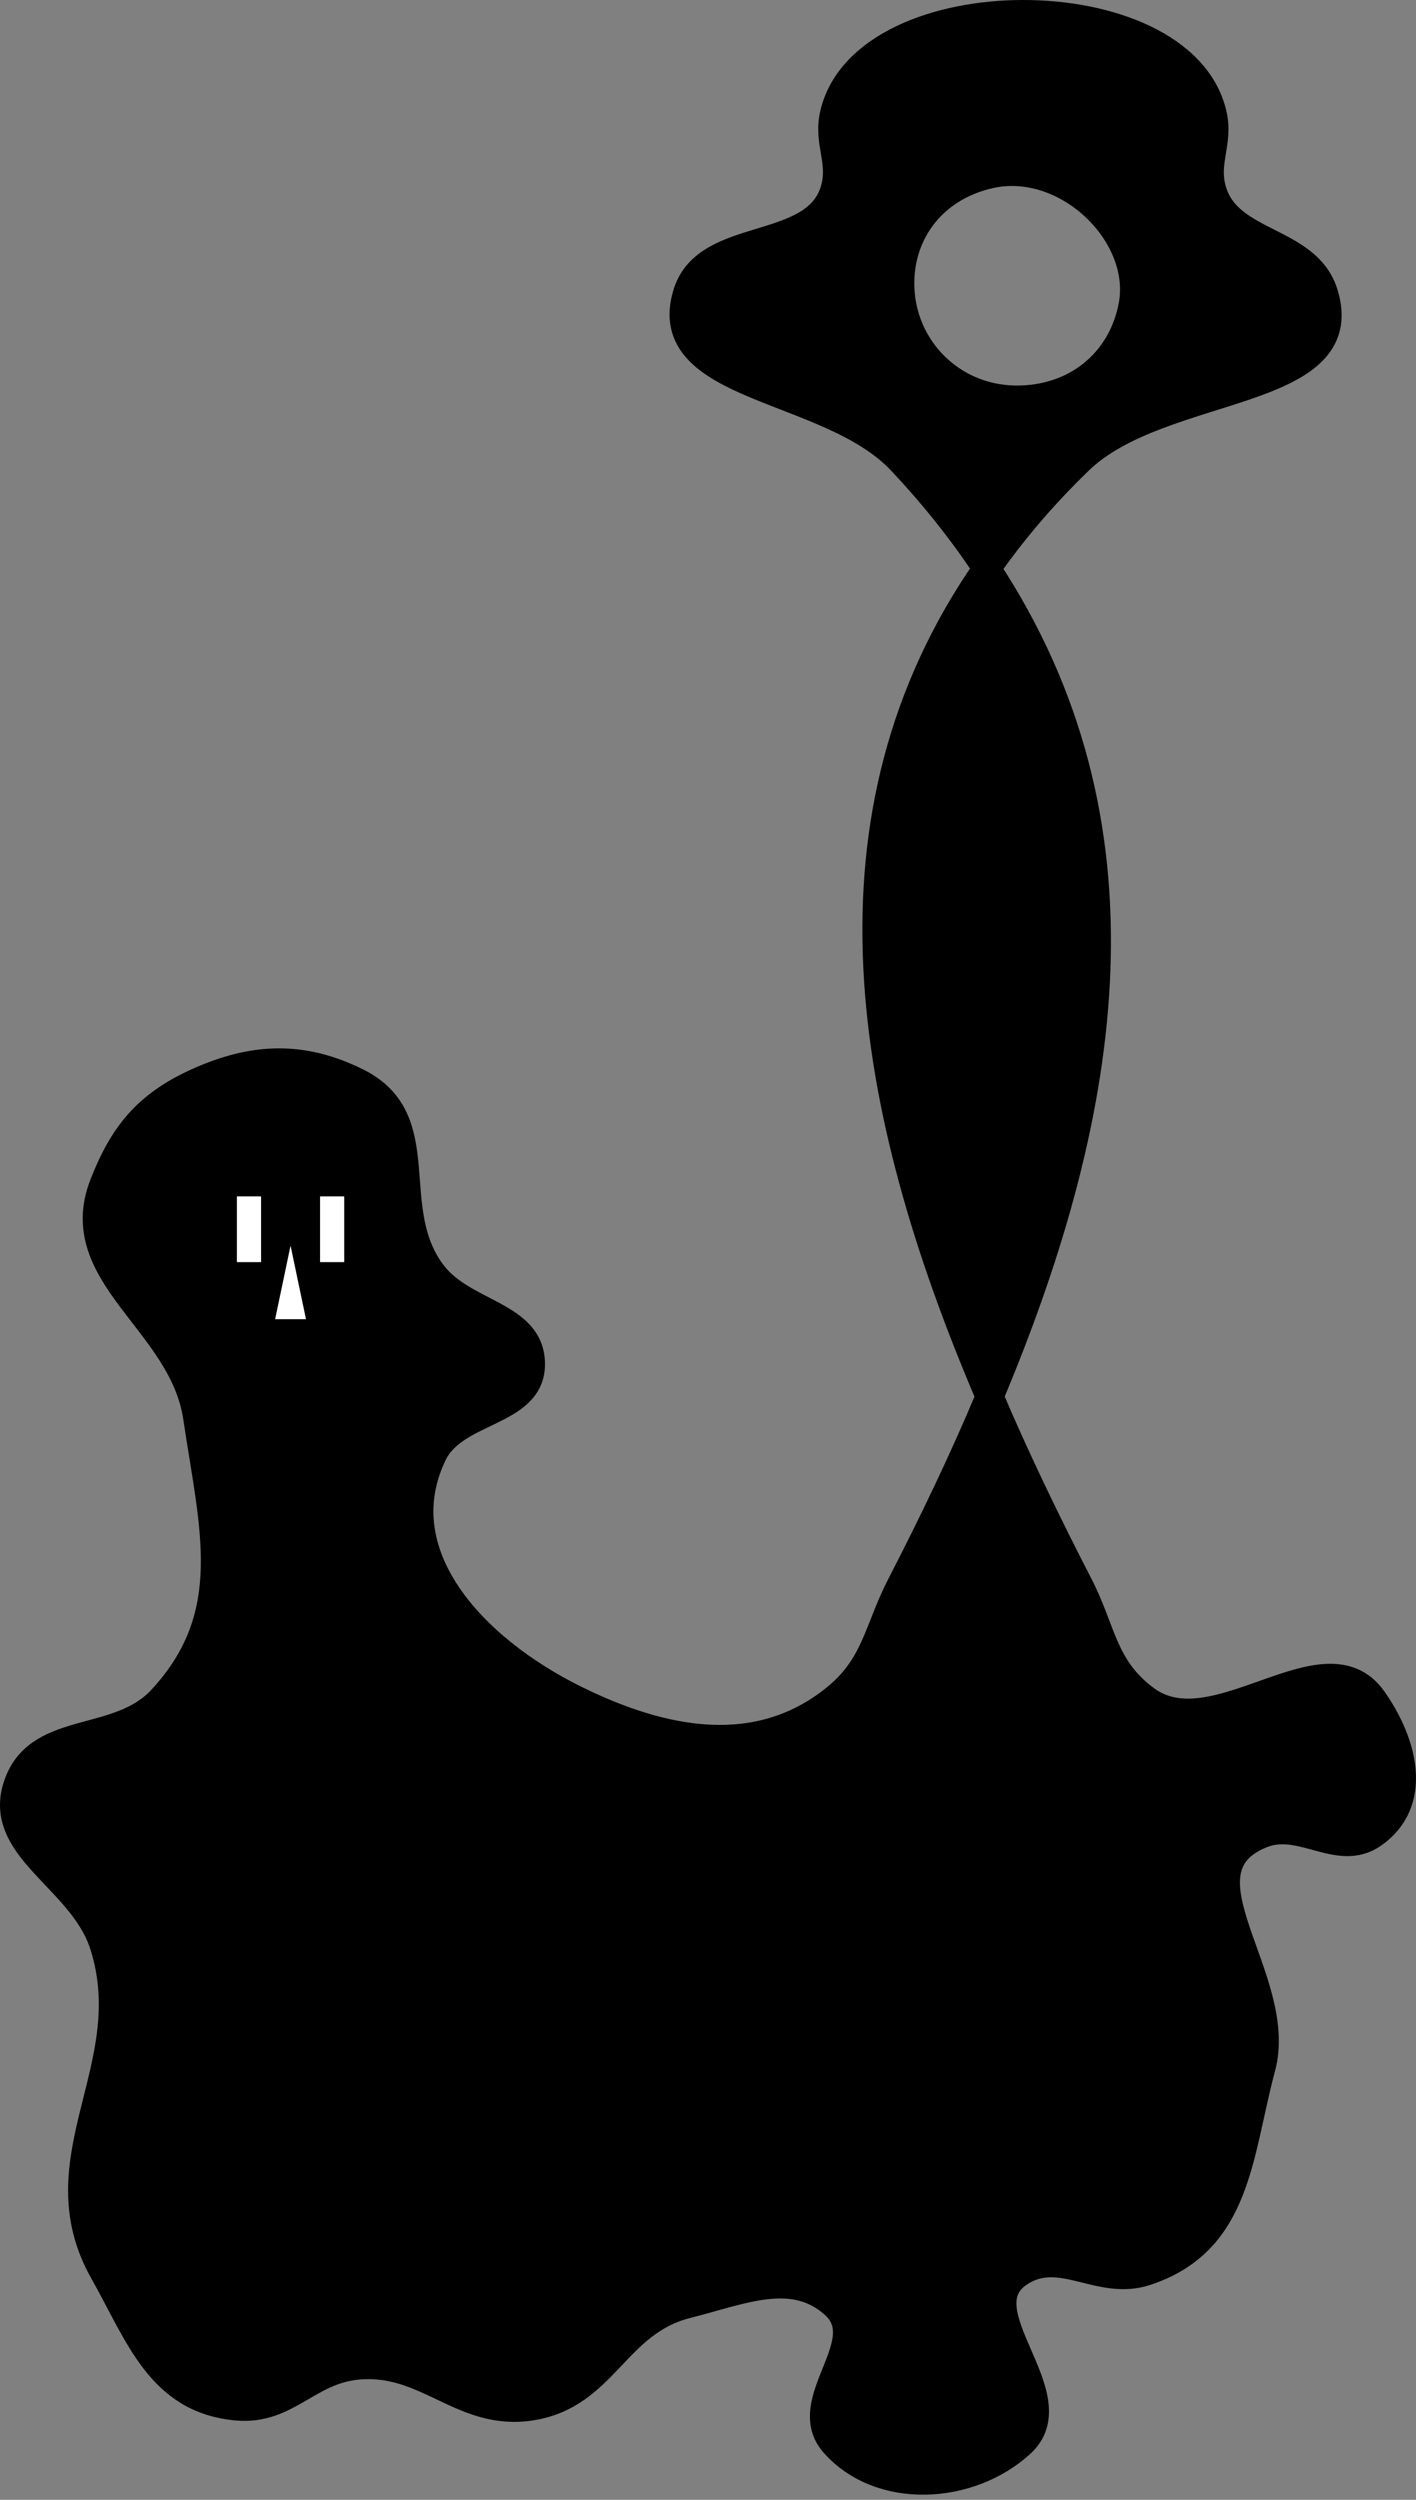
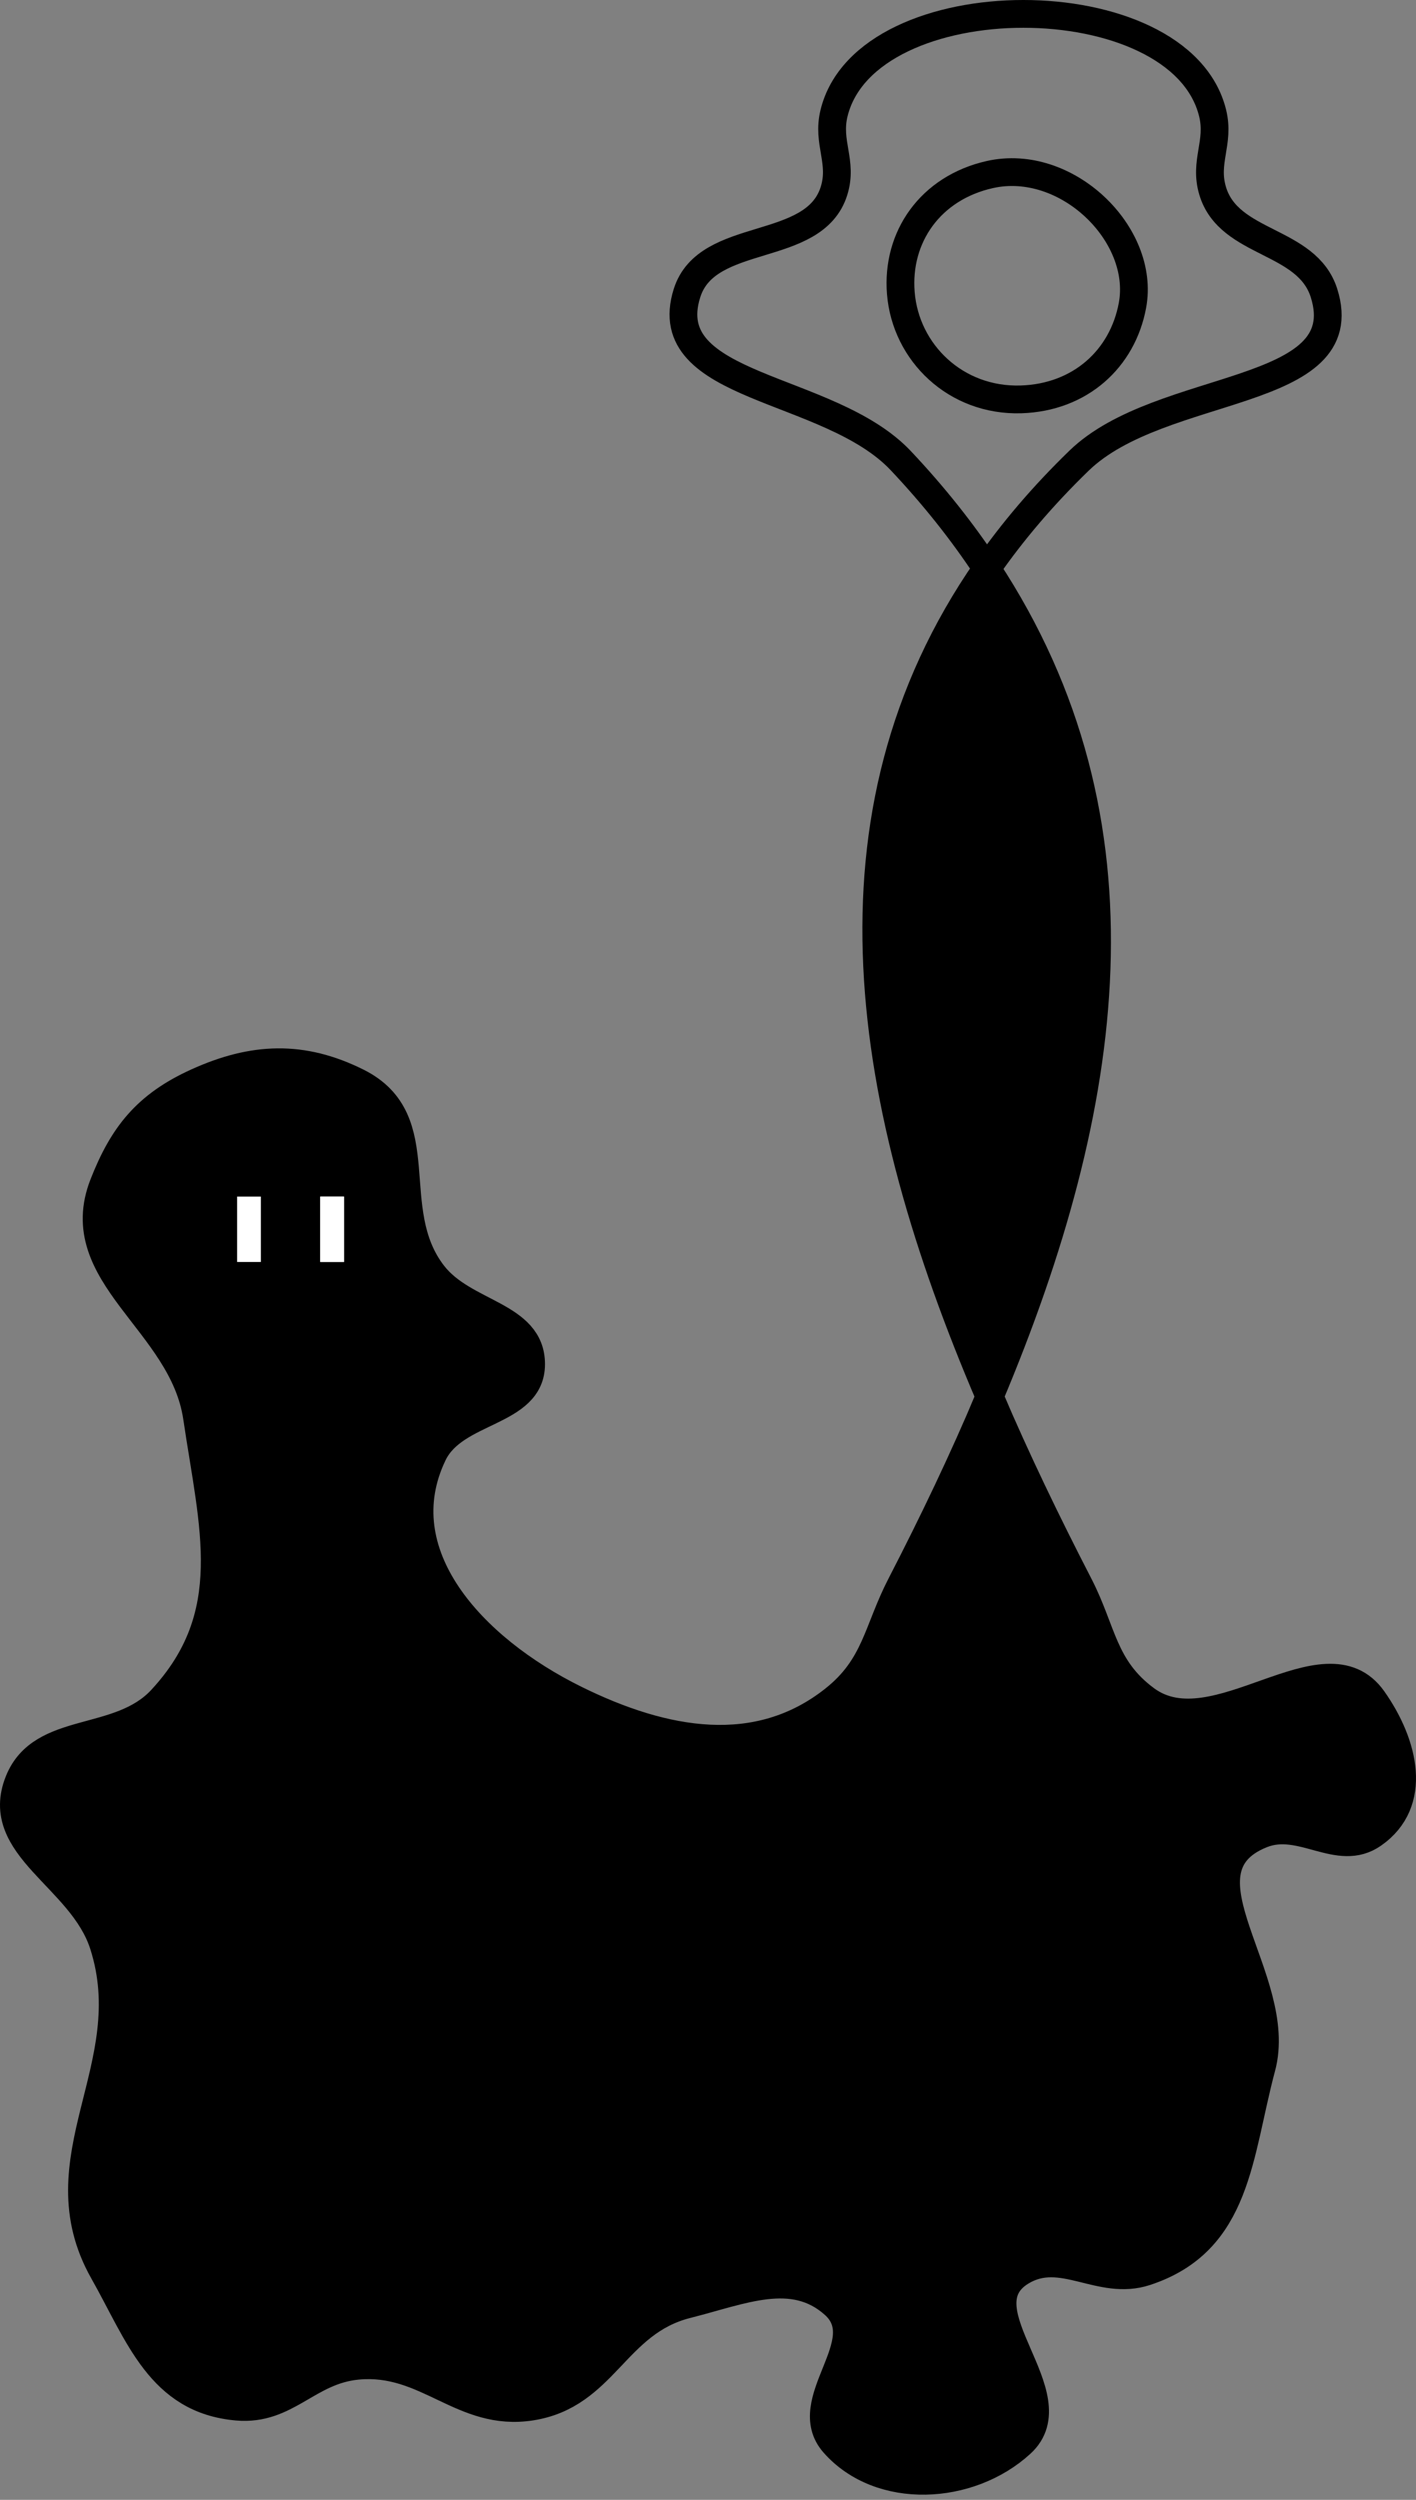
<svg xmlns="http://www.w3.org/2000/svg" width="102" height="180" viewBox="0 0 102 180" fill="none">
  <rect x="0" y="0" width="102" height="180" fill="#808080" stroke="none" />
  <path d="M14.192 77.915C10.524 79.578 8.84 81.743 7.454 85.275C4.874 91.844 13.169 95.133 14.192 102.053C15.361 109.966 17.267 116.284 11.625 122.364C8.56 125.667 3.002 124.184 1.357 128.251C-0.574 133.024 5.886 135.142 7.454 140.026C10.286 148.847 2.839 155.41 7.454 163.575C10.026 168.126 11.516 172.803 17.08 173.288C20.672 173.602 22.155 170.687 25.744 170.345C30.762 169.866 33.285 174.068 38.258 173.288C43.57 172.456 44.291 167.238 49.488 165.929C53.476 164.925 57.11 163.287 60.077 165.929C63.135 168.652 57.397 172.9 60.077 175.938C63.389 179.69 69.832 179.352 73.554 175.938C77.275 172.524 69.175 166.253 73.554 163.575C76.473 161.789 79.236 164.661 82.538 163.575C89.186 161.388 89.195 155.147 90.881 148.856C92.587 142.494 84.34 134.71 90.881 132.078C93.75 130.924 96.406 133.813 98.903 132.078C102.199 129.787 101.15 125.549 98.903 122.364C95.431 117.442 87.517 126.04 82.538 122.364C79.438 120.074 79.429 117.422 77.725 114.122C75.399 109.616 73.217 105.088 71.284 100.568C69.39 105.072 67.227 109.596 64.89 114.122C63.187 117.422 63.089 119.976 60.077 122.364C54.578 126.724 47.869 125.519 41.466 122.364C33.959 118.666 27.749 111.85 31.198 104.702C32.777 101.432 38.258 101.803 38.258 98.226C38.258 94.65 33.457 94.665 31.198 91.75C27.57 87.068 31.245 80.661 25.744 77.915C21.781 75.938 18.236 76.083 14.192 77.915Z" fill="black" />
  <path d="M71.078 40.944C58.725 58.739 62.309 79.572 71.284 100.568C80.078 79.666 83.108 59.2 71.078 40.944Z" fill="black" />
-   <path fill-rule="evenodd" clip-rule="evenodd" d="M49.488 21.104C47.287 28.074 59.715 27.684 64.89 33.173C67.286 35.713 69.339 38.306 71.078 40.944C72.925 38.282 75.129 35.689 77.725 33.173C83.634 27.445 97.764 28.679 95.374 21.104C94.141 17.2 88.528 17.663 87.352 13.745C86.72 11.639 87.871 10.283 87.352 8.152C85.028 -1.384 62.401 -1.384 60.077 8.152C59.558 10.283 60.733 11.645 60.077 13.745C58.649 18.32 50.932 16.533 49.488 21.104ZM64.89 21.104C64.564 17.065 67.019 13.527 71.308 12.567C76.817 11.334 82.525 16.858 81.576 21.987C80.863 25.837 77.808 28.621 73.554 28.757C68.86 28.907 65.237 25.401 64.89 21.104Z" fill="black" />
  <path d="M71.284 100.568C73.217 105.088 75.399 109.616 77.725 114.122C79.429 117.422 79.438 120.074 82.538 122.364C87.517 126.04 95.431 117.442 98.903 122.364C101.15 125.549 102.199 129.787 98.903 132.078C96.406 133.813 93.75 130.924 90.881 132.078C84.34 134.71 92.587 142.494 90.881 148.856C89.195 155.147 89.186 161.388 82.538 163.575C79.236 164.661 76.473 161.789 73.554 163.575C69.175 166.253 77.275 172.524 73.554 175.938C69.832 179.352 63.389 179.69 60.077 175.938C57.397 172.9 63.135 168.652 60.077 165.929C57.11 163.287 53.476 164.925 49.488 165.929C44.291 167.238 43.57 172.456 38.258 173.288C33.285 174.068 30.762 169.866 25.744 170.345C22.155 170.687 20.672 173.602 17.08 173.288C11.516 172.803 10.026 168.126 7.454 163.575C2.839 155.41 10.286 148.847 7.454 140.026C5.886 135.142 -0.574 133.024 1.357 128.251C3.002 124.184 8.56 125.667 11.625 122.364C17.267 116.284 15.361 109.966 14.192 102.053C13.169 95.133 4.874 91.844 7.454 85.275C8.84 81.743 10.524 79.578 14.192 77.915C18.236 76.083 21.781 75.938 25.744 77.915C31.245 80.661 27.57 87.068 31.198 91.75C33.457 94.665 38.258 94.65 38.258 98.226C38.258 101.803 32.777 101.432 31.198 104.702C27.749 111.85 33.959 118.666 41.466 122.364C47.869 125.519 54.578 126.724 60.077 122.364C63.089 119.976 63.187 117.422 64.89 114.122C67.227 109.596 69.39 105.072 71.284 100.568ZM71.284 100.568C62.309 79.572 58.725 58.739 71.078 40.944M71.284 100.568C80.078 79.666 83.108 59.2 71.078 40.944M71.078 40.944C69.339 38.306 67.286 35.713 64.89 33.173C59.715 27.684 47.287 28.074 49.488 21.104C50.932 16.533 58.649 18.32 60.077 13.745C60.733 11.645 59.558 10.283 60.077 8.152C62.401 -1.384 85.028 -1.384 87.352 8.152C87.871 10.283 86.72 11.639 87.352 13.745C88.528 17.663 94.141 17.2 95.374 21.104C97.764 28.679 83.634 27.445 77.725 33.173C75.129 35.689 72.925 38.282 71.078 40.944ZM71.308 12.567C67.019 13.527 64.564 17.065 64.89 21.104C65.237 25.401 68.86 28.907 73.554 28.757C77.808 28.621 80.863 25.837 81.576 21.987C82.525 16.858 76.817 11.334 71.308 12.567Z" stroke="black" stroke-width="2" />
  <rect x="23.069" y="86.158" width="1.711" height="4.71" fill="white" />
  <rect x="23.069" y="86.158" width="1.711" height="4.71" fill="white" />
-   <rect x="23.069" y="86.158" width="1.711" height="4.71" fill="white" />
  <rect x="17.08" y="86.158" width="1.711" height="4.71" fill="white" />
-   <rect x="17.08" y="86.158" width="1.711" height="4.71" fill="white" />
-   <rect x="17.08" y="86.158" width="1.711" height="4.71" fill="white" />
-   <path d="M20.93 89.69L22.042 94.989H19.818L20.93 89.69Z" fill="white" />
</svg>